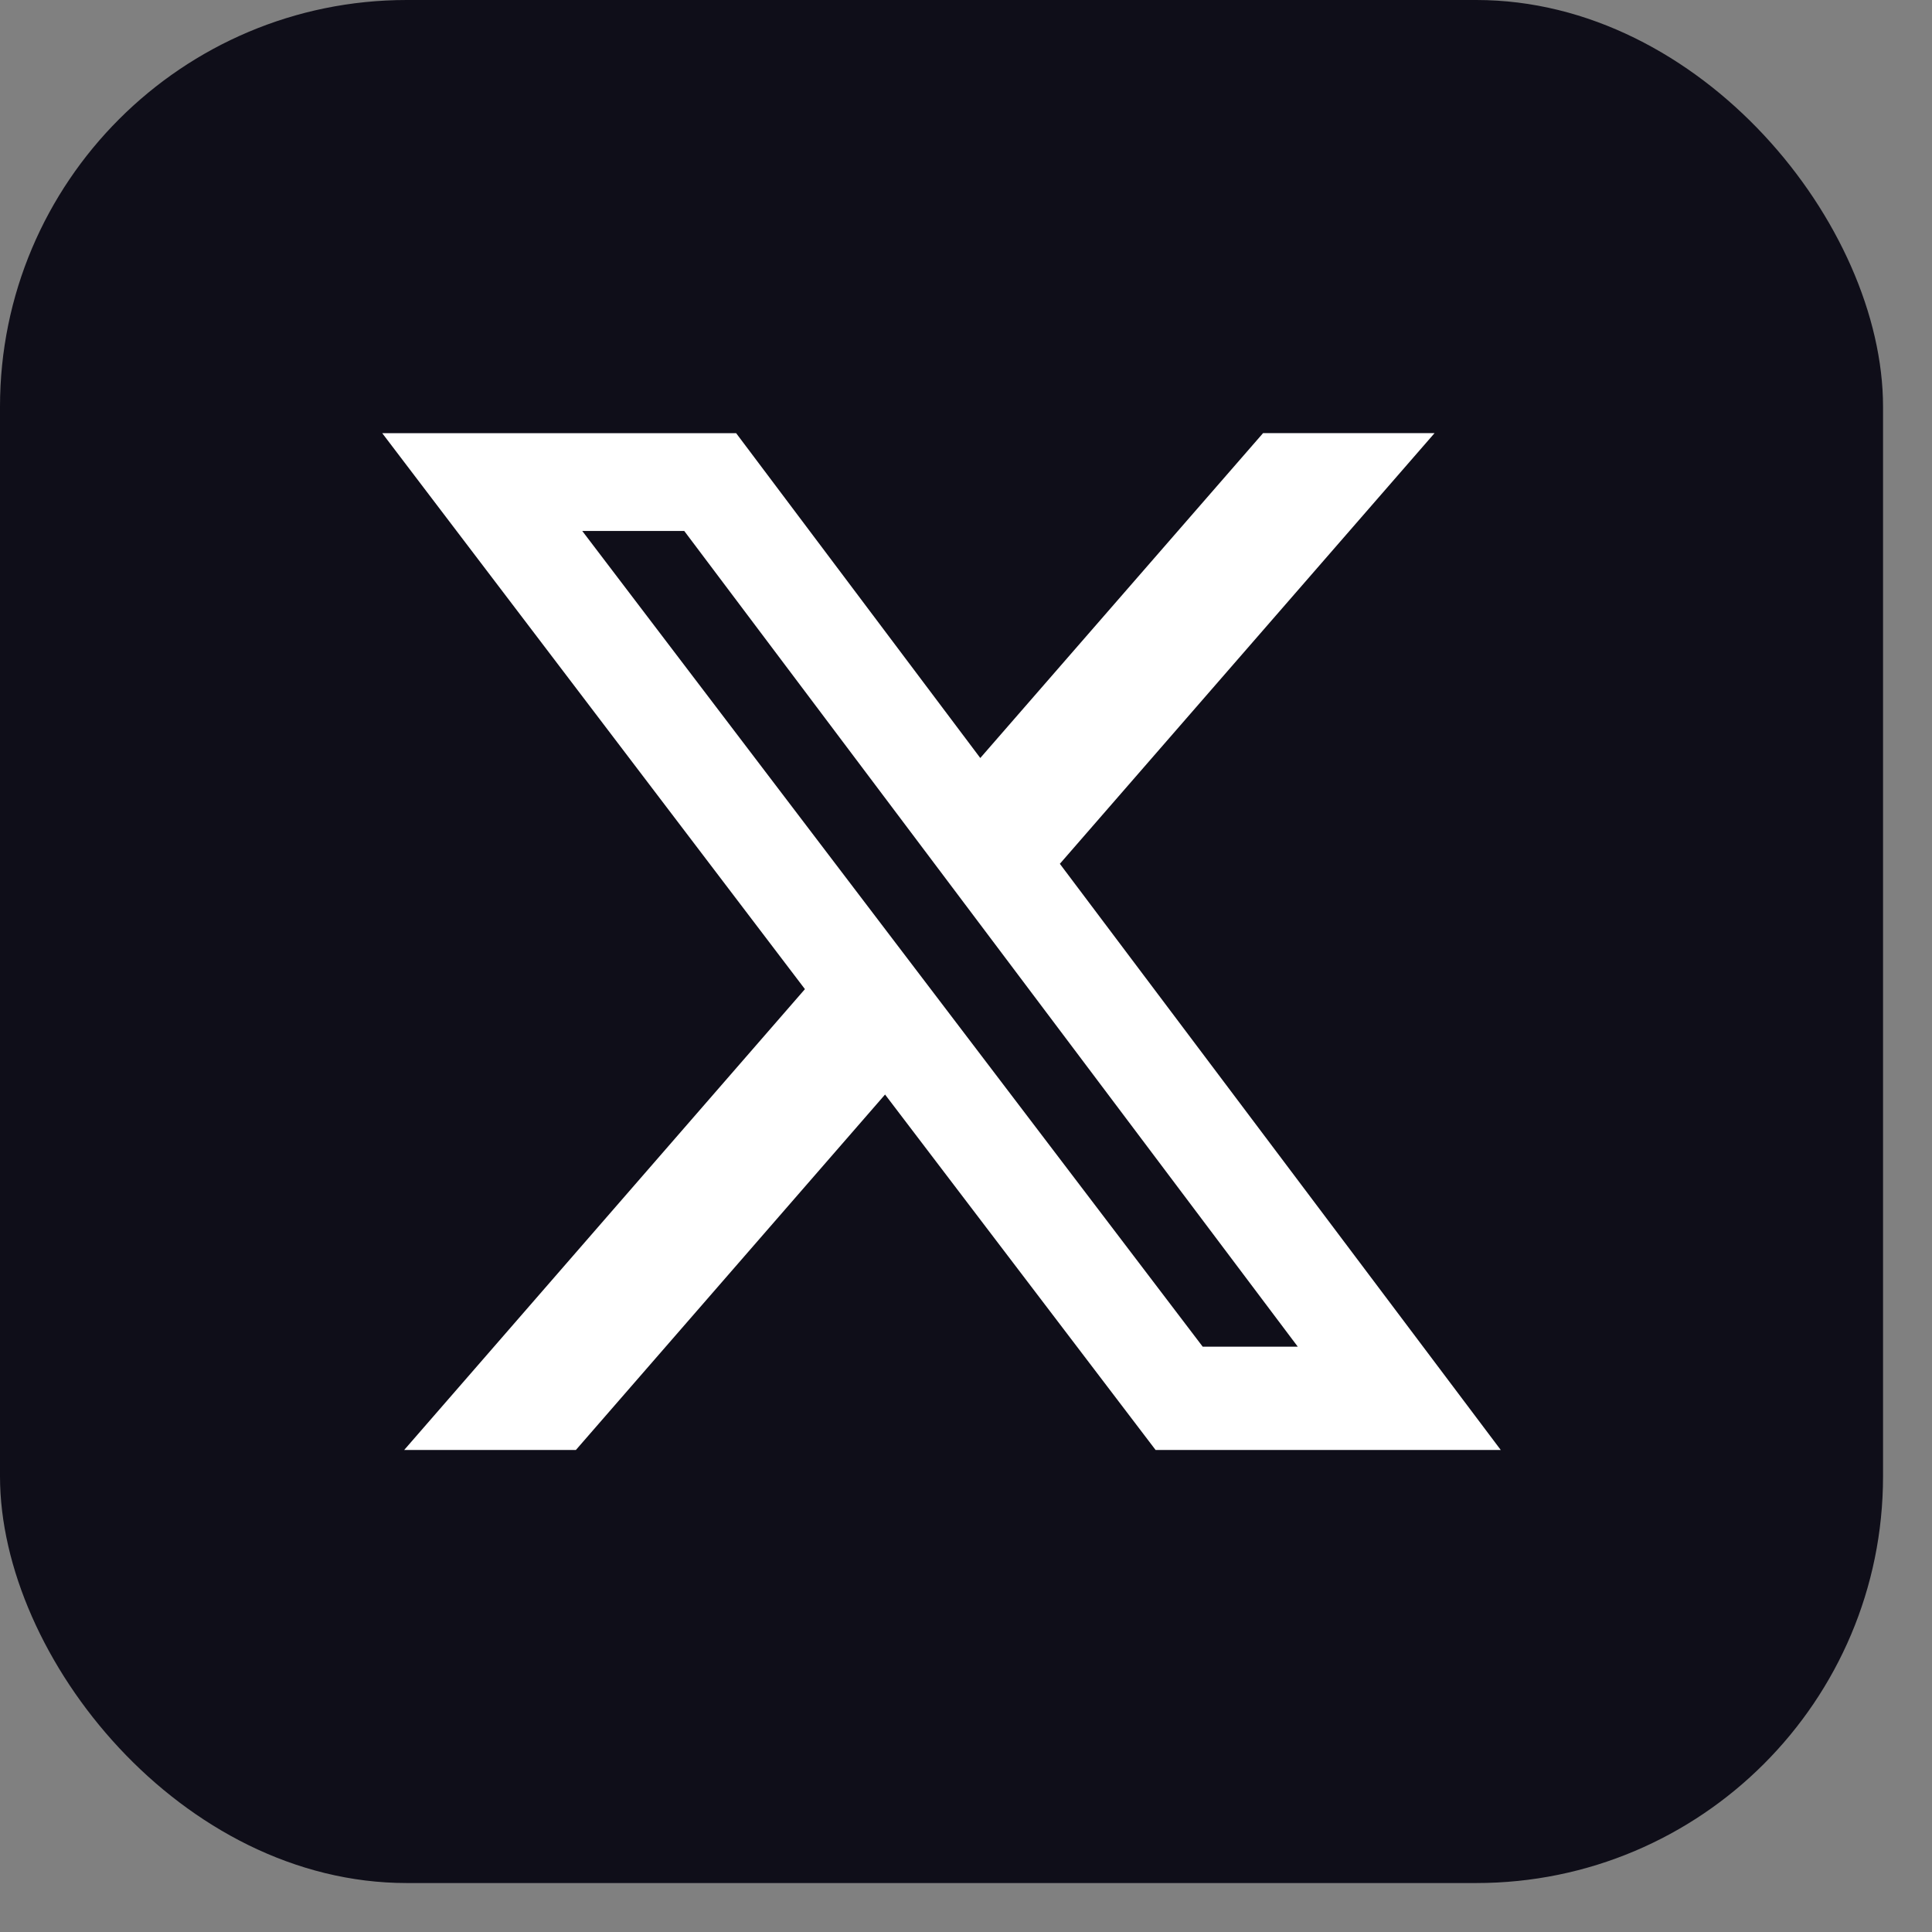
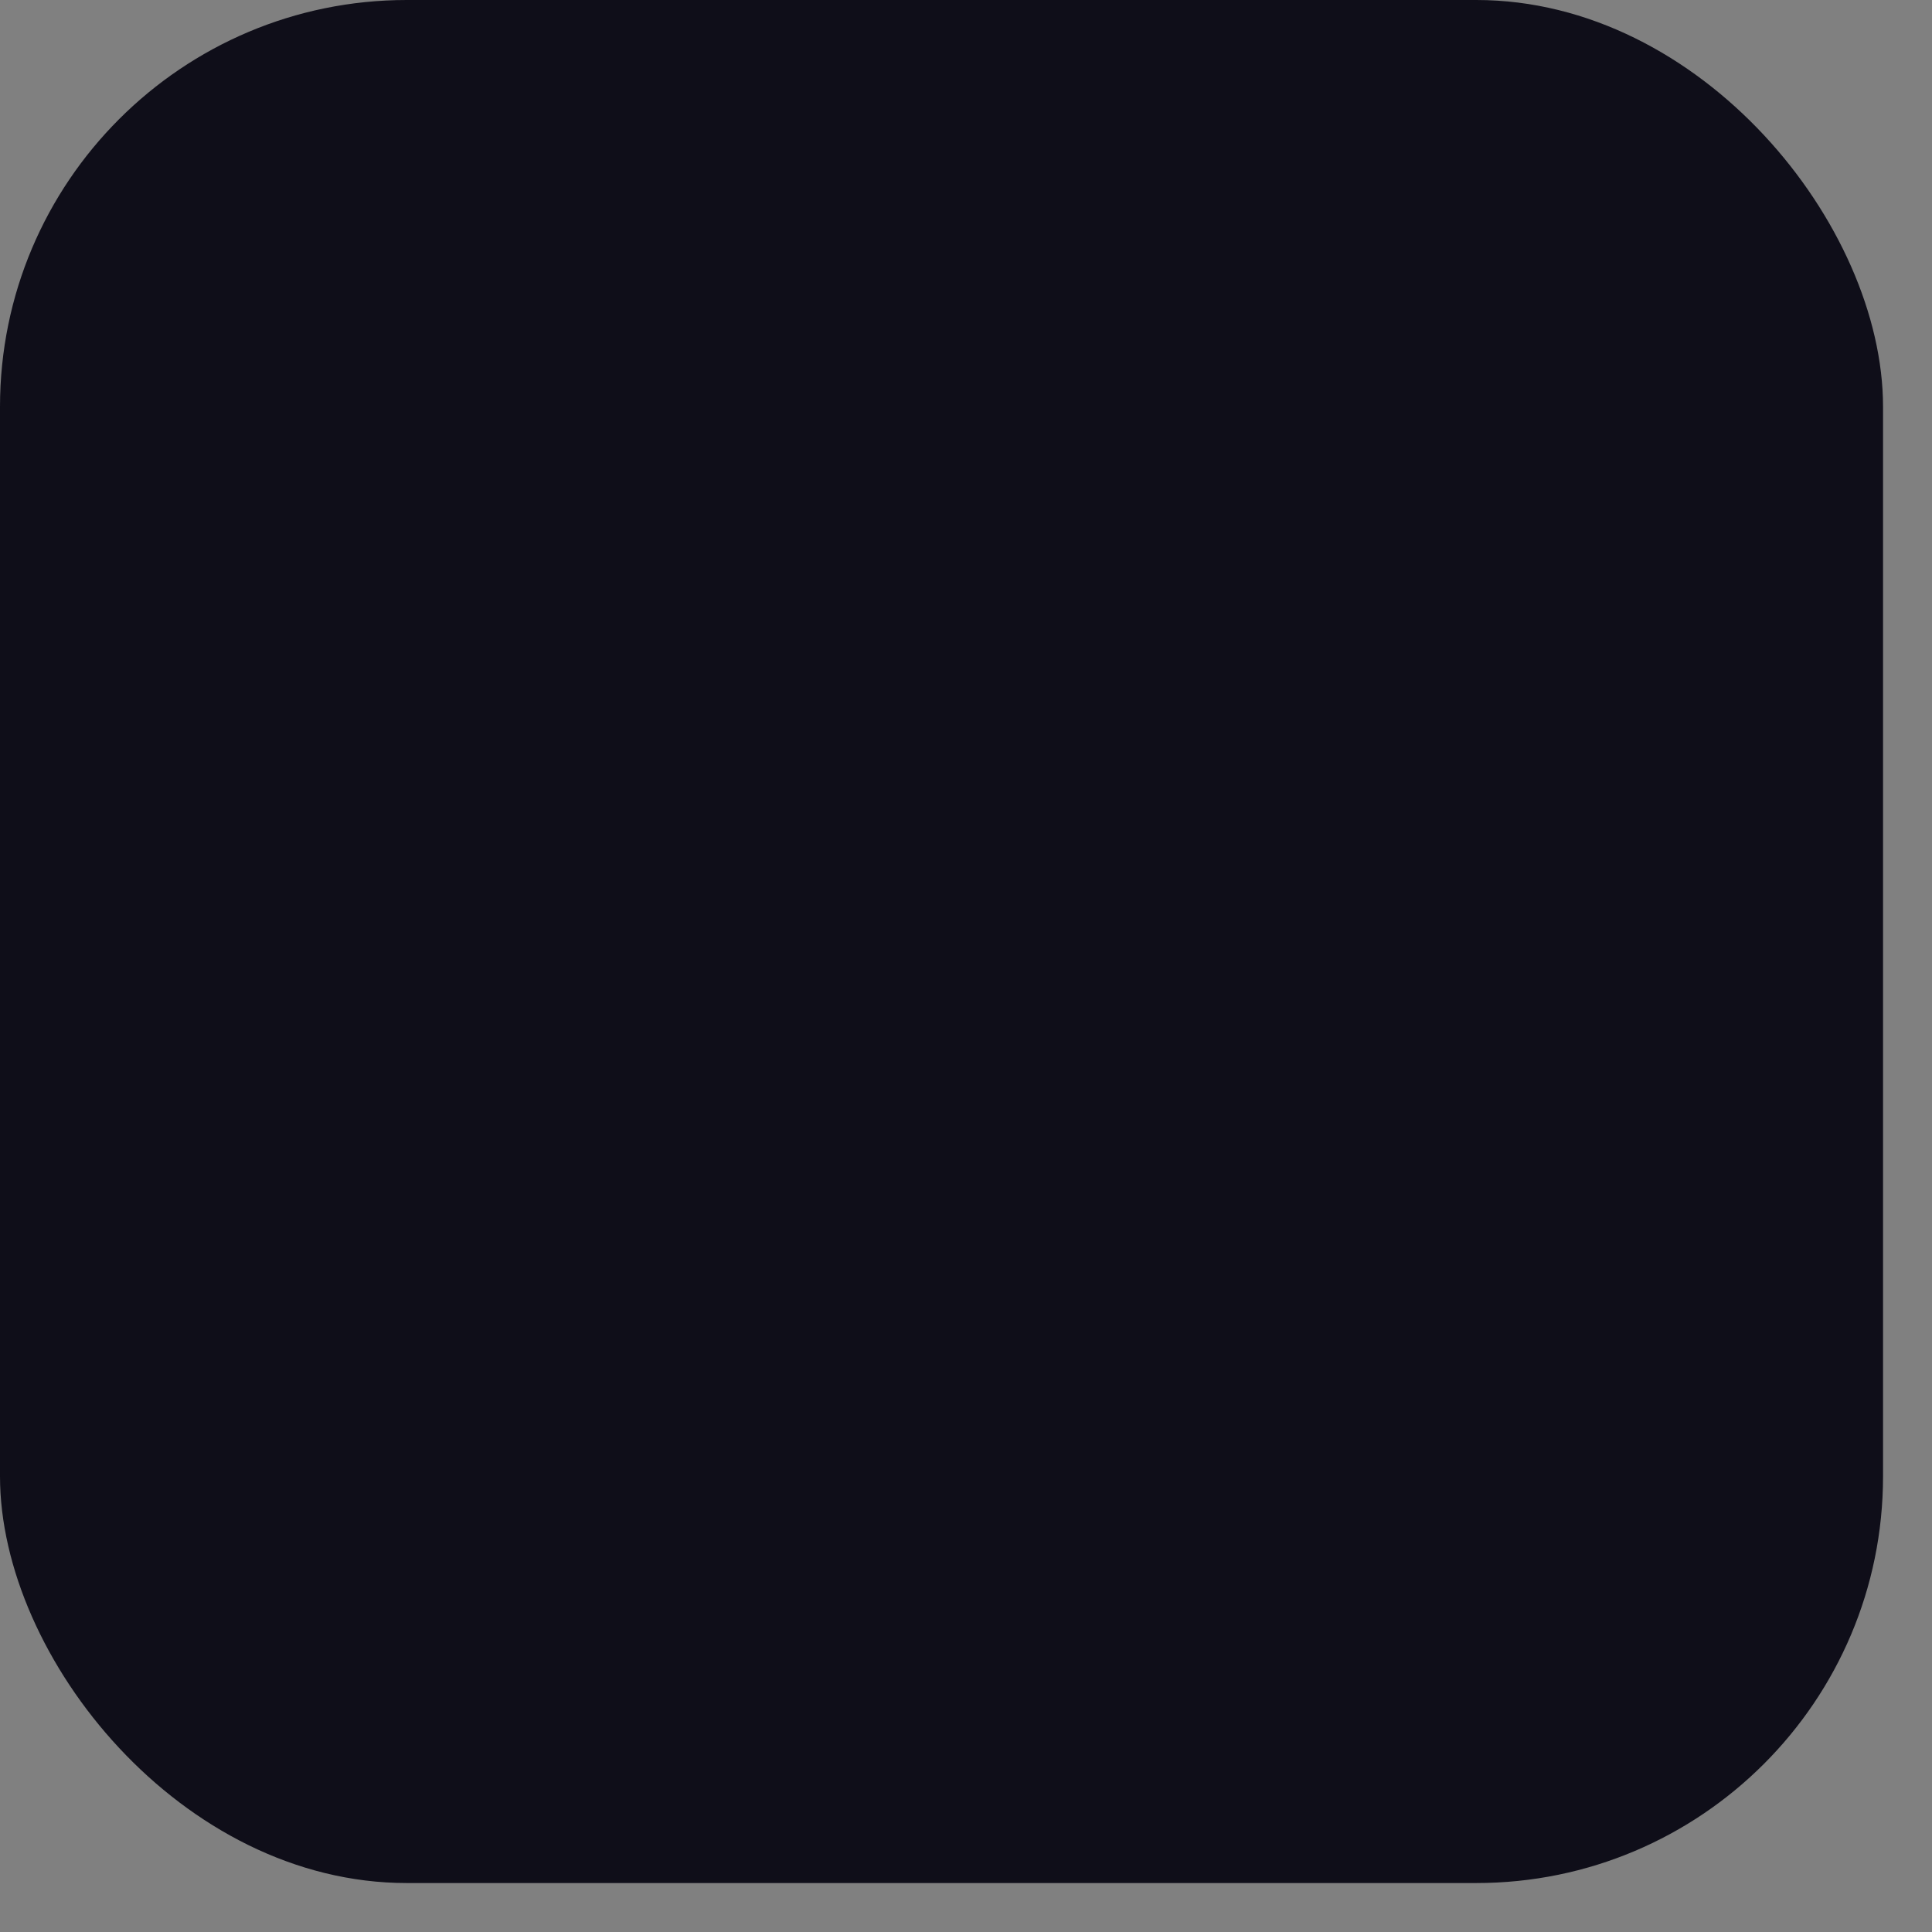
<svg xmlns="http://www.w3.org/2000/svg" width="38" height="38" viewBox="0 0 38 38" fill="none">
  <rect x="0" y="0" width="38" height="38" fill="#808080" stroke="none" />
  <rect width="37.037" height="37.037" rx="8" fill="#0F0E19" />
-   <path d="M24.843 8.519H28.216L20.846 16.99L29.518 28.519H22.729L17.408 21.528L11.327 28.519H7.95L15.832 19.455L7.518 8.52H14.479L19.281 14.909L24.843 8.519ZM23.656 26.488H25.526L13.458 10.443H11.452L23.656 26.488Z" fill="white" />
</svg>